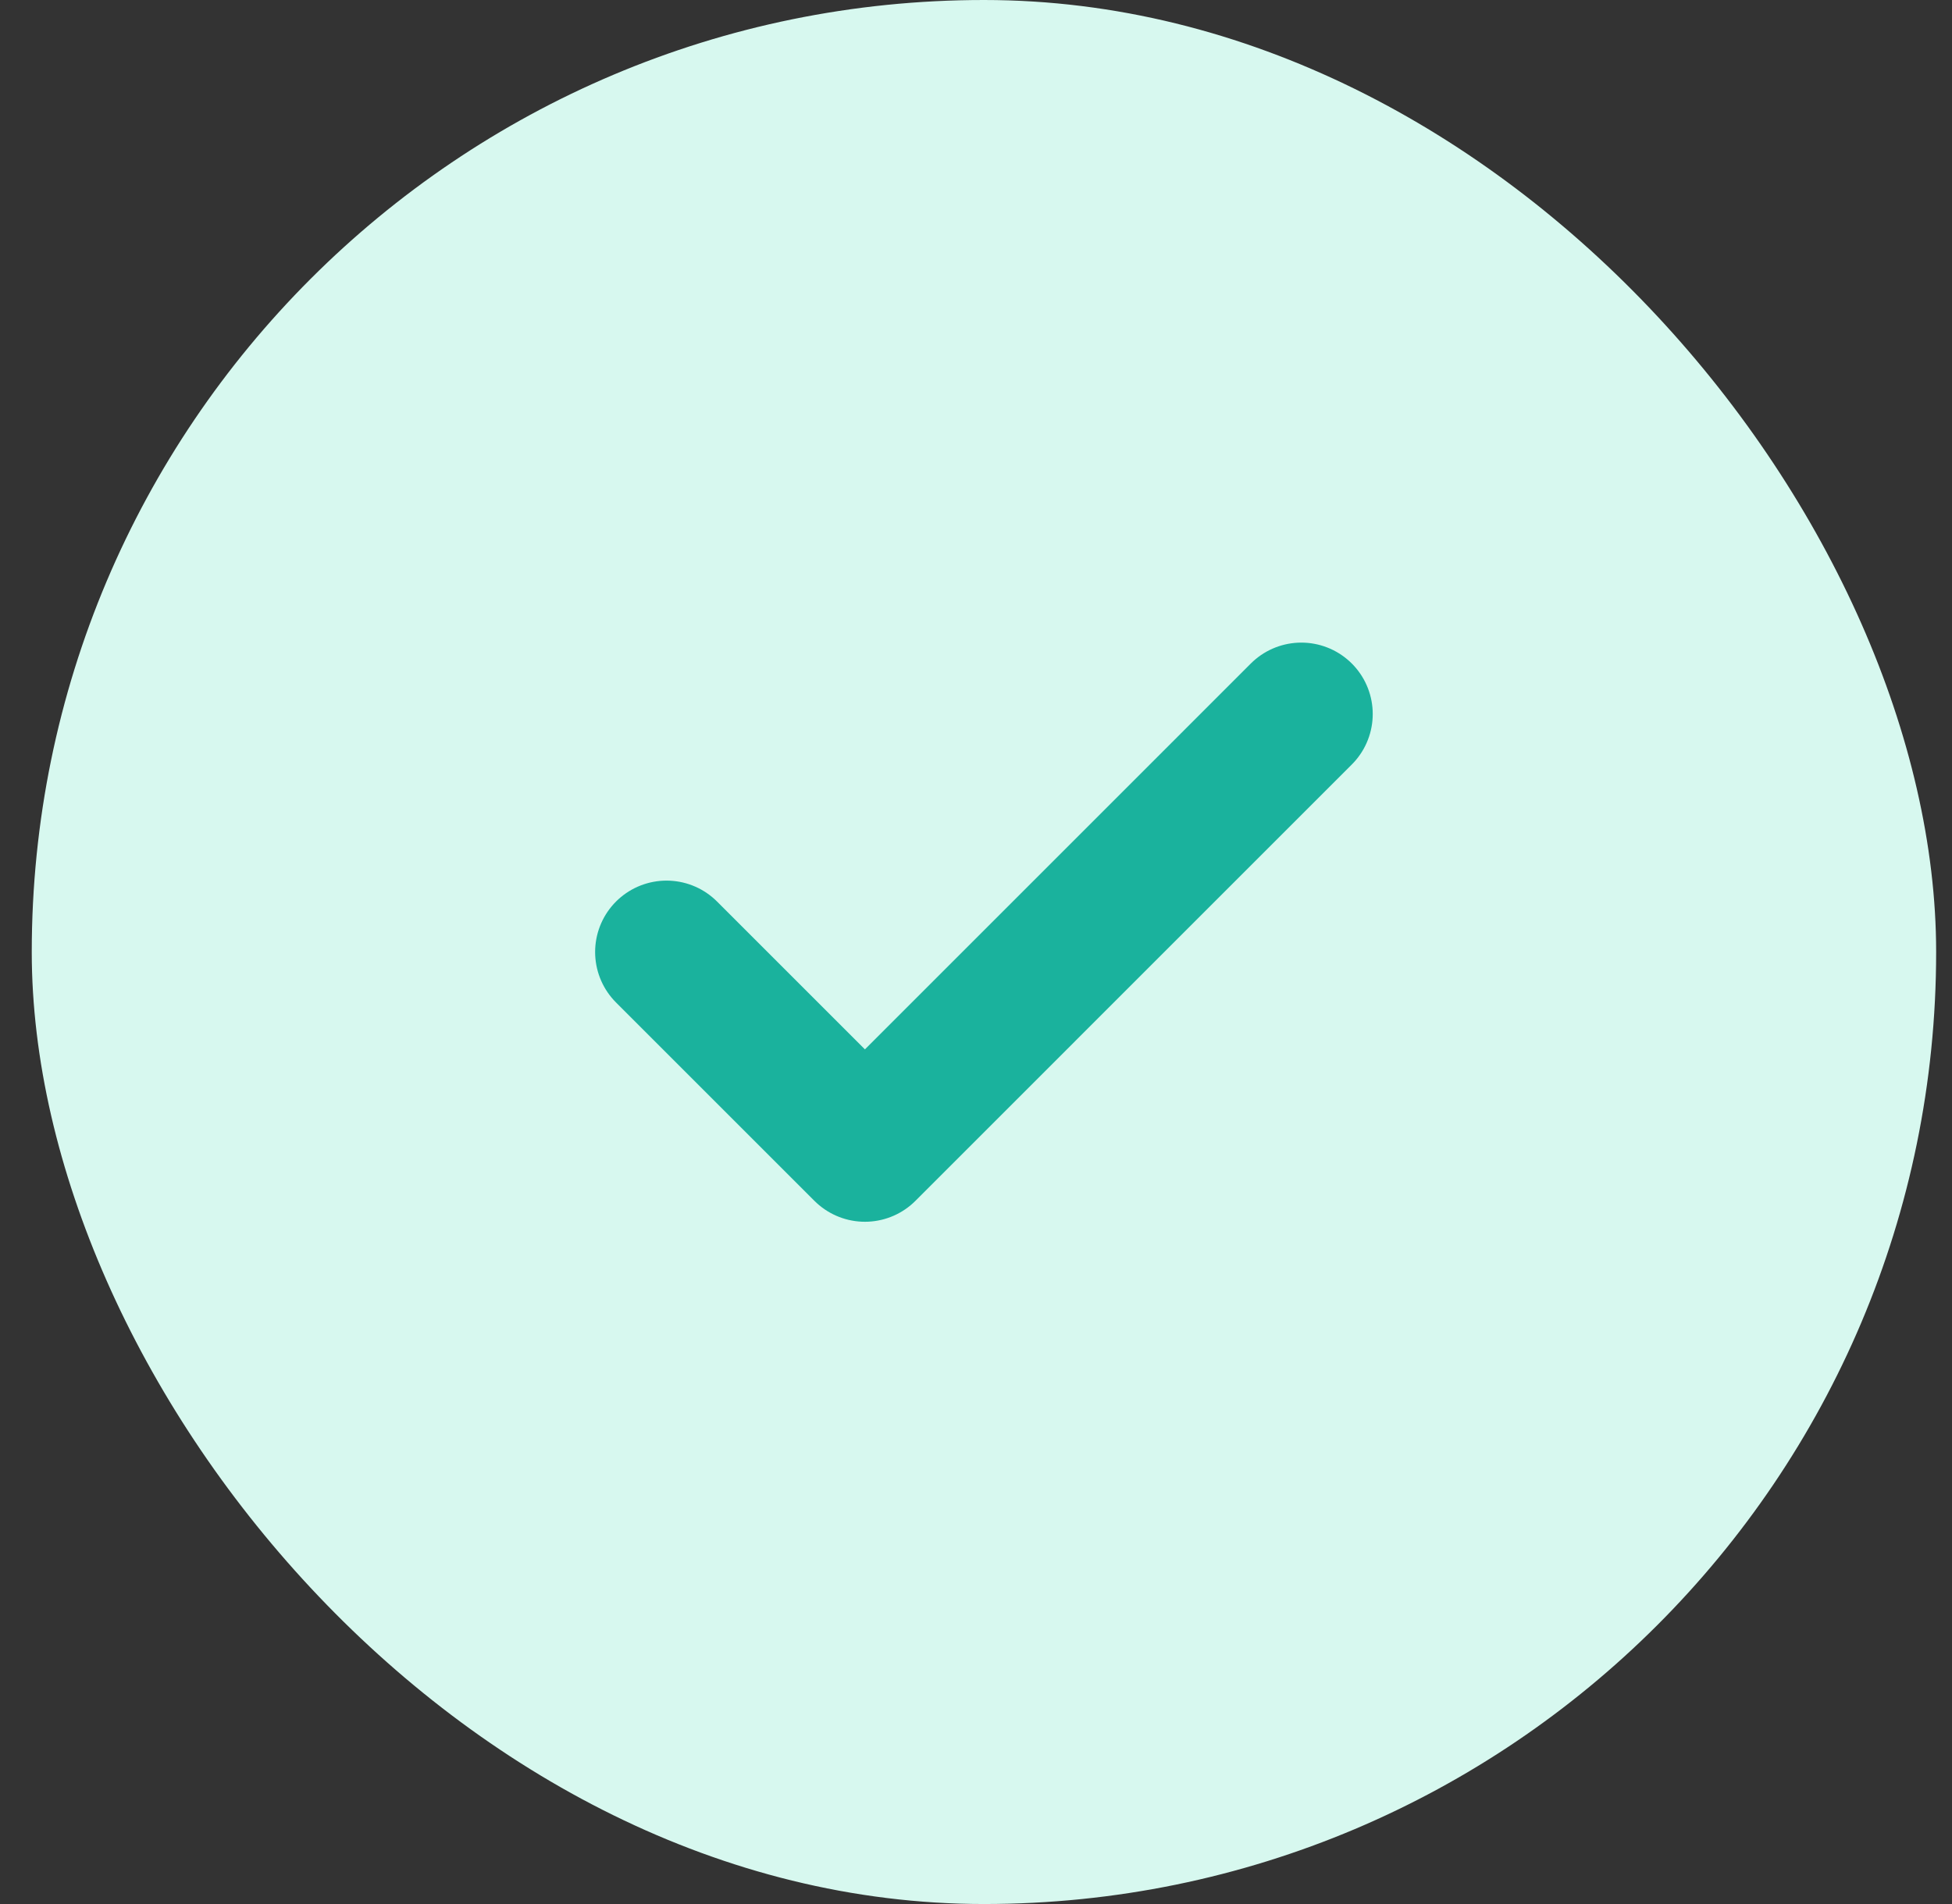
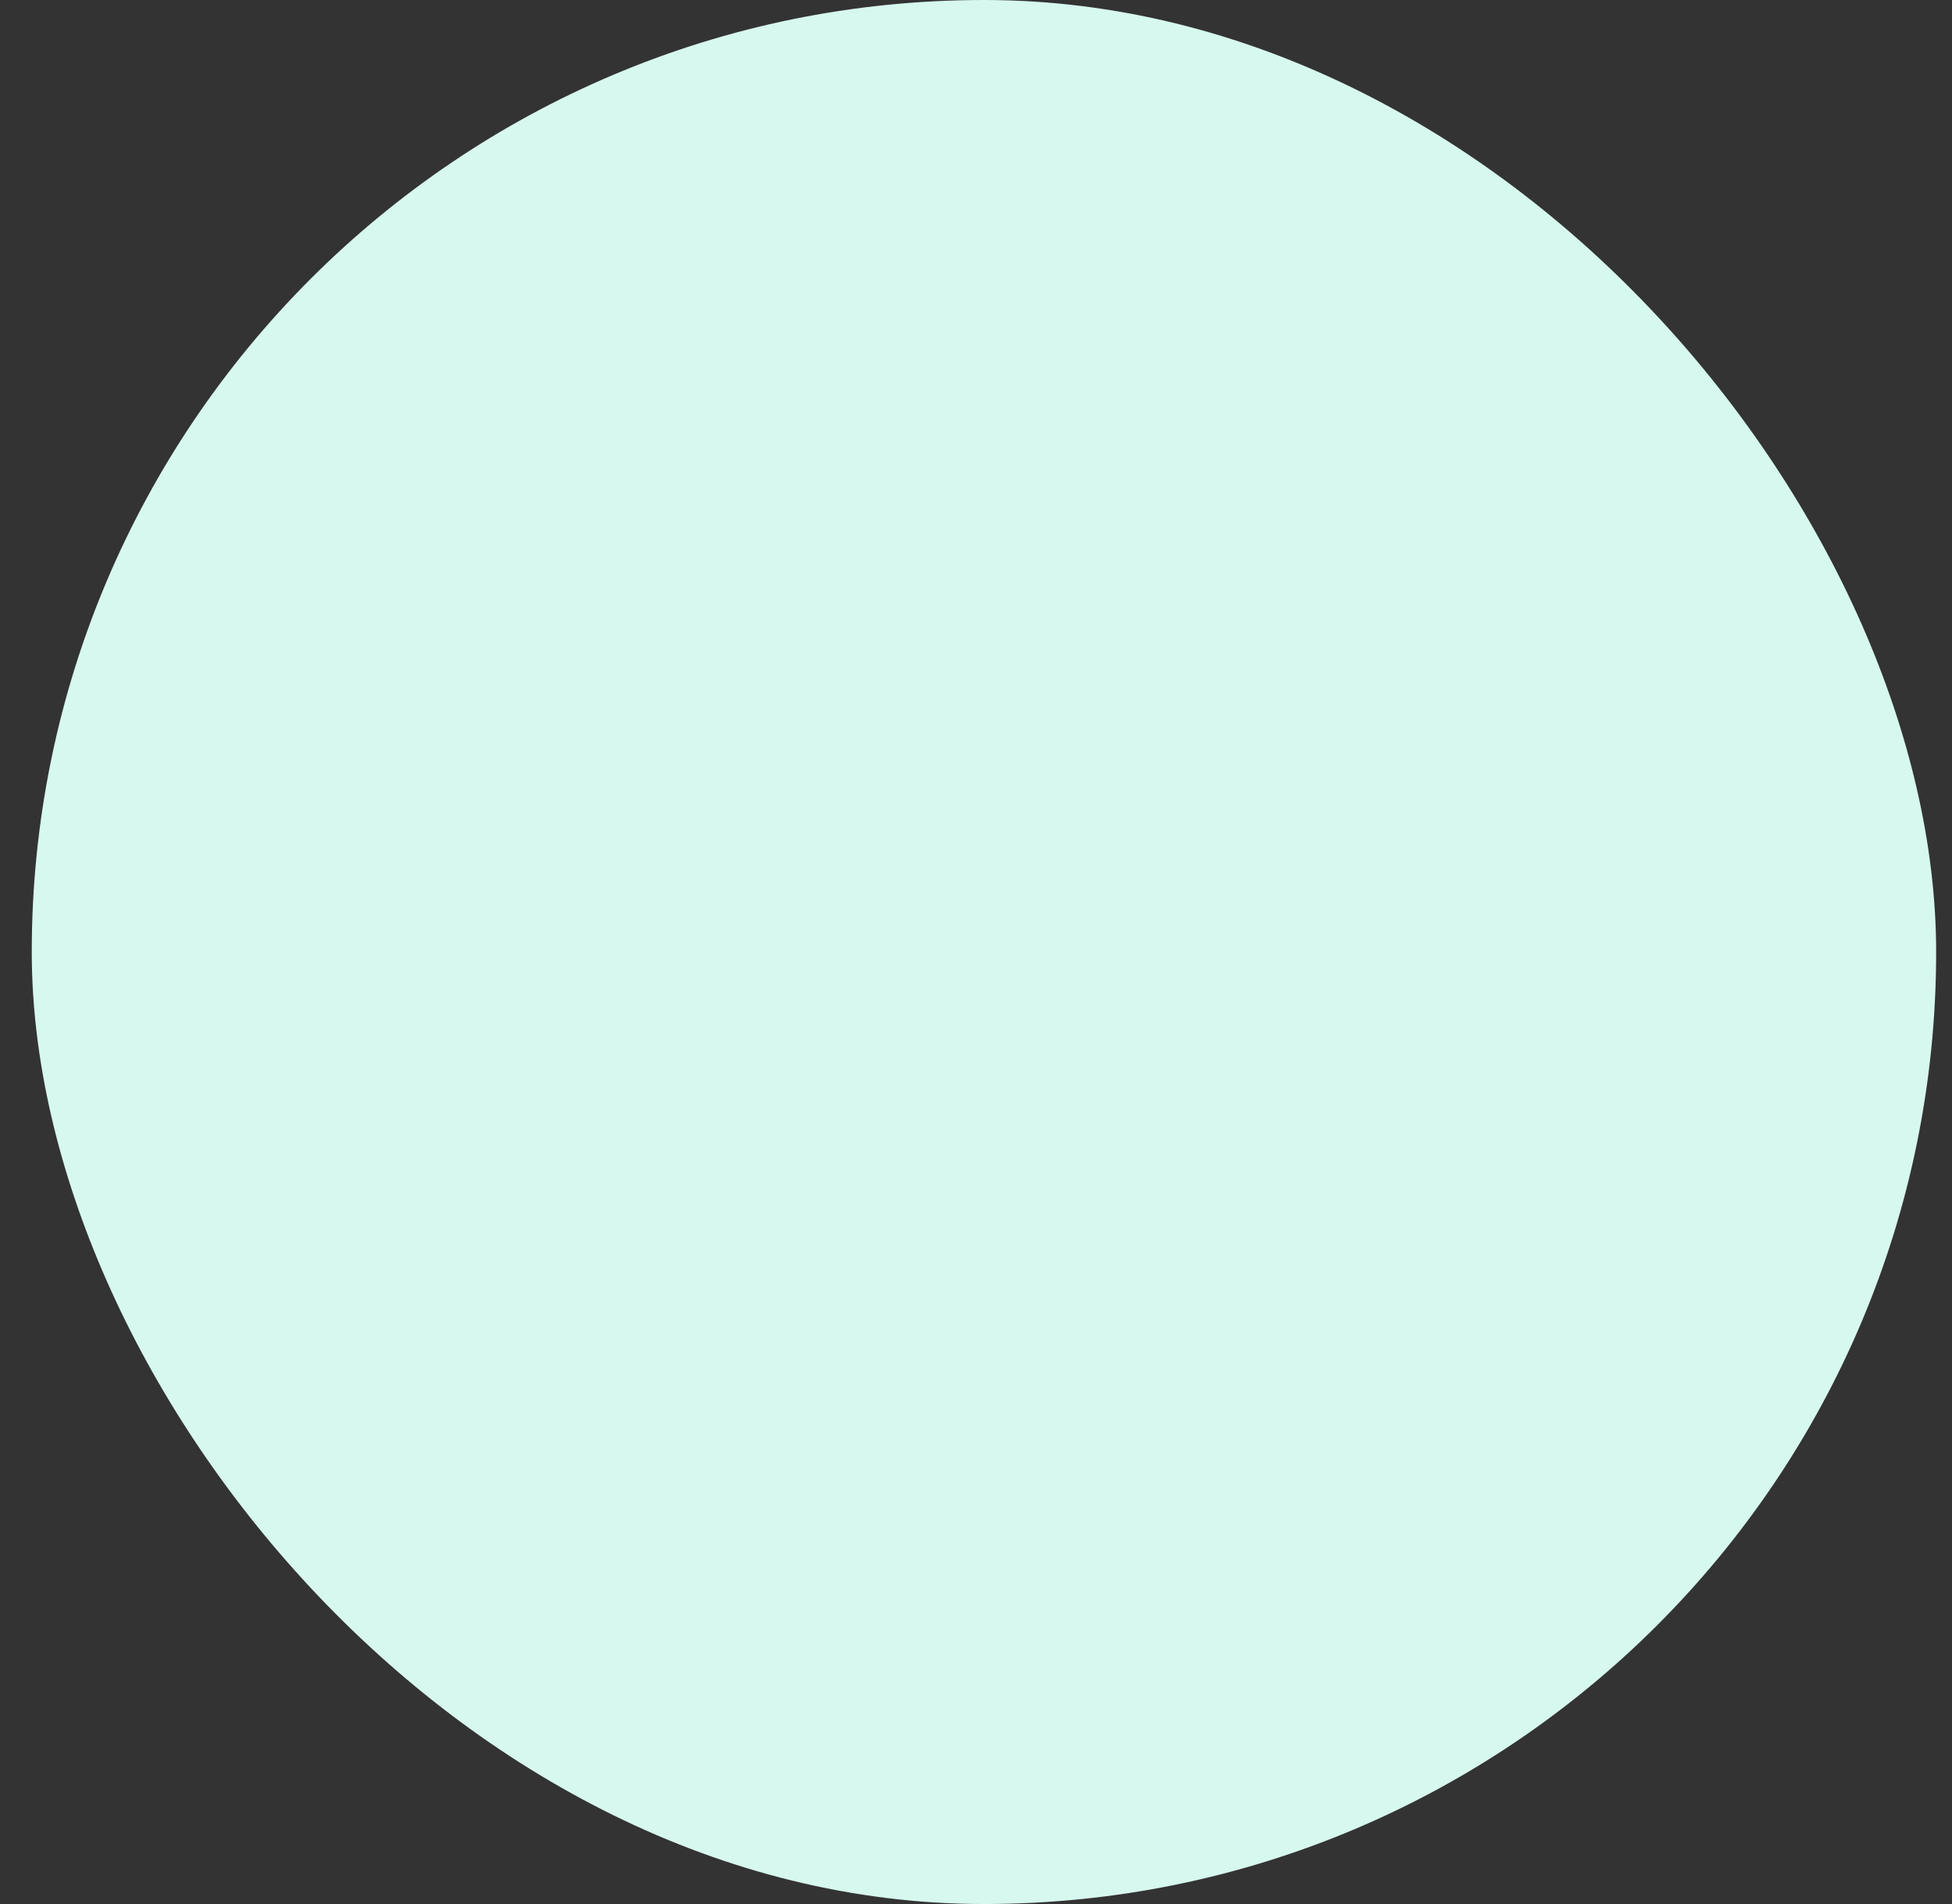
<svg xmlns="http://www.w3.org/2000/svg" width="41" height="40" viewBox="0 0 41 40" fill="none">
  <rect x="0" y="0" width="41" height="40" fill="#333333" stroke="none" />
  <rect x="0.667" width="40" height="40" rx="20" fill="#D7F8EF" />
-   <path d="M27.333 15L18.167 24.167L14 20" stroke="#1AB29D" stroke-width="3" stroke-linecap="round" stroke-linejoin="round" />
</svg>